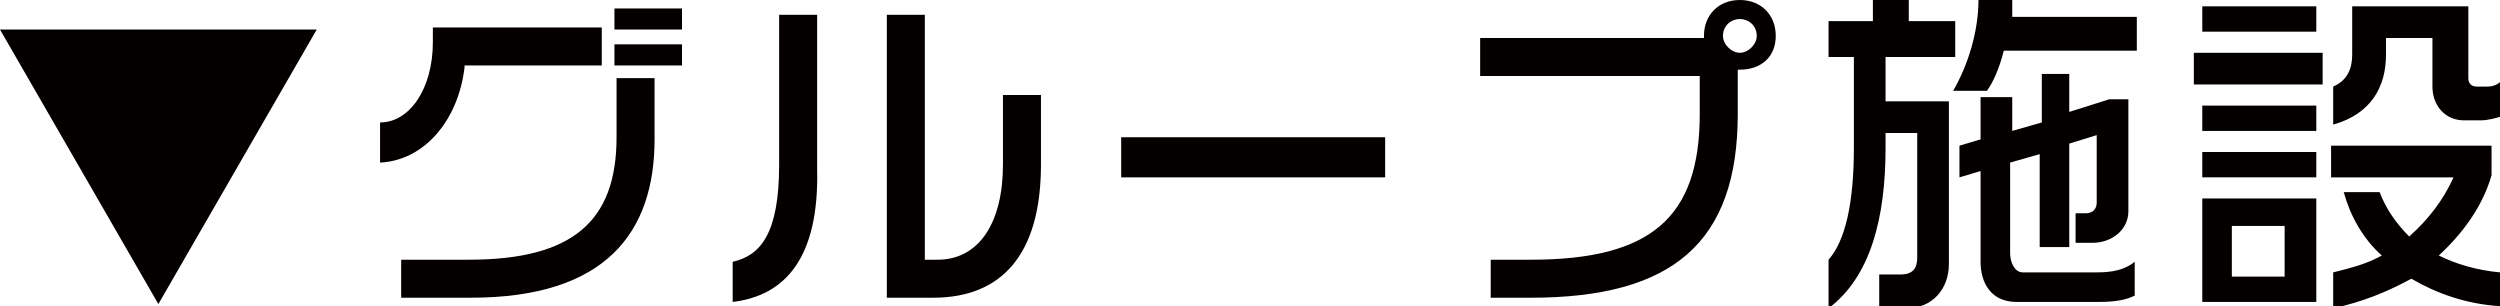
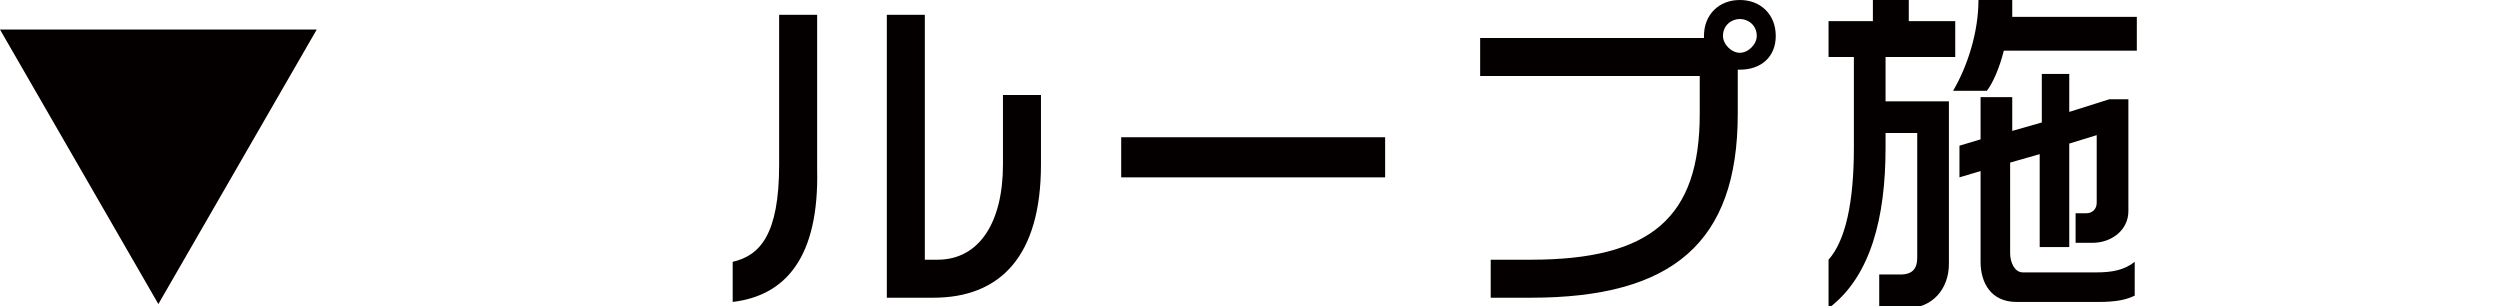
<svg xmlns="http://www.w3.org/2000/svg" version="1.1" id="レイヤー_1" x="0px" y="0px" width="118.4px" height="14.5px" viewBox="0 0 118.4 14.5" style="enable-background:new 0 0 118.4 14.5;" xml:space="preserve">
  <style type="text/css">
	.st0{fill:#040000;}
</style>
  <g>
    <g>
      <g>
        <path class="st0" d="M0,1.4h15l-7.5,13L0,1.4z" />
-         <path class="st0" d="M22,3.2c-0.3,2.5-1.9,4.4-4,4.5V5.8c1.4,0,2.5-1.6,2.5-3.8V1.3h8v1.8H22z M22.3,14.1H19v-1.8h3.2     c4.9,0,7-1.8,7-5.8V3.7H31v2.9C31,11,28.7,14.1,22.3,14.1z M29.1,1.4v-1h3.2v1H29.1z M29.1,3.1v-1h3.2v1H29.1z" />
        <path class="st0" d="M34.7,14.3v-1.9c1.3-0.3,2.2-1.3,2.2-4.6V0.7h1.8V8C38.8,12.2,37.2,14,34.7,14.3z M44.2,14.1H42V0.7h1.8     v11.6h0.6c2,0,3.1-1.8,3.1-4.5V4.5h1.8v3.3C49.3,12.1,47.4,14.1,44.2,14.1z" />
        <path class="st0" d="M53.1,8.5V6.5h12.5v1.9H53.1z" />
        <path class="st0" d="M82.4,3.3c0,0-0.1,0-0.1,0v2.1c0,6.1-3.1,8.7-9.8,8.7h-1.9v-1.8h1.9c5.7,0,8-2,8-6.9V3.6H70.1V1.8h10.6     c0,0,0-0.1,0-0.1c0-1,0.7-1.7,1.7-1.7c1,0,1.7,0.7,1.7,1.7C84.1,2.7,83.4,3.3,82.4,3.3z M82.4,0.9c-0.4,0-0.8,0.3-0.8,0.8     c0,0.4,0.4,0.8,0.8,0.8c0.4,0,0.8-0.4,0.8-0.8C83.2,1.2,82.8,0.9,82.4,0.9z" />
        <path class="st0" d="M89.3,2.7v2.1h3v7.7c0,1.2-0.8,2.1-2,2.1H89V13h1c0.6,0,0.8-0.3,0.8-0.8V6.3h-1.5V7c0,3.3-0.7,6.1-2.7,7.6     v-2.3c0.8-0.9,1.2-2.7,1.2-5.3V2.7h-1.2V1h2.1V0h1.7v1h2.2v1.7H89.3z M94.9,2.4c-0.2,0.8-0.5,1.5-0.8,1.9h-1.6     c0.7-1.2,1.2-2.8,1.2-4.3h1.6c0,0.3,0,0.5,0,0.8h5.9v1.6H94.9z M99.4,14.3h-3.9c-1.2,0-1.7-0.9-1.7-1.9V8.1l-1,0.3V6.9l1-0.3v-2     h1.5v1.6l1.4-0.4V3.5H98v1.8l1.9-0.6h0.9V10c0,0.9-0.8,1.5-1.7,1.5h-0.8v-1.4h0.5c0.3,0,0.5-0.2,0.5-0.5V6.4L98,6.8v4.9h-1.4V7.3     l-1.4,0.4V12c0,0.4,0.2,0.9,0.6,0.9h3.5c0.7,0,1.3-0.1,1.8-0.5V14C100.7,14.2,100.2,14.3,99.4,14.3z" />
-         <path class="st0" d="M103.9,4V2.5h6.1V4H103.9z M104.3,1.5V0.3h5.4v1.2H104.3z M104.3,6.2V5h5.4v1.2H104.3z M104.3,8.4V7.2h5.4     v1.2H104.3z M104.3,14.3V9.4h5.4v4.9H104.3z M108.2,10.7h-2.5v2.4h2.5V10.7z M117.5,5.7h-0.8c-0.9,0-1.5-0.7-1.5-1.6V1.8H113v0.8     c0,1.5-0.7,2.8-2.5,3.3V4.1c0.7-0.3,0.9-0.9,0.9-1.5V0.3h5.5v3.4c0,0.2,0.1,0.4,0.4,0.4h0.5c0.3,0,0.5-0.1,0.7-0.3v1.7     C118.2,5.6,117.8,5.7,117.5,5.7z M114.2,13.2c-1.1,0.6-2.3,1.1-3.7,1.4v-1.7c0.8-0.2,1.6-0.4,2.3-0.8c-0.9-0.8-1.5-1.9-1.8-3h1.7     c0.3,0.8,0.8,1.5,1.4,2.1c0.9-0.8,1.6-1.7,2.1-2.8h-5.8V6.9h7.6v1.4c-0.4,1.4-1.3,2.7-2.5,3.8c0.8,0.4,1.8,0.7,2.9,0.8v1.6     C116.8,14.4,115.4,13.9,114.2,13.2z" />
      </g>
    </g>
  </g>
</svg>